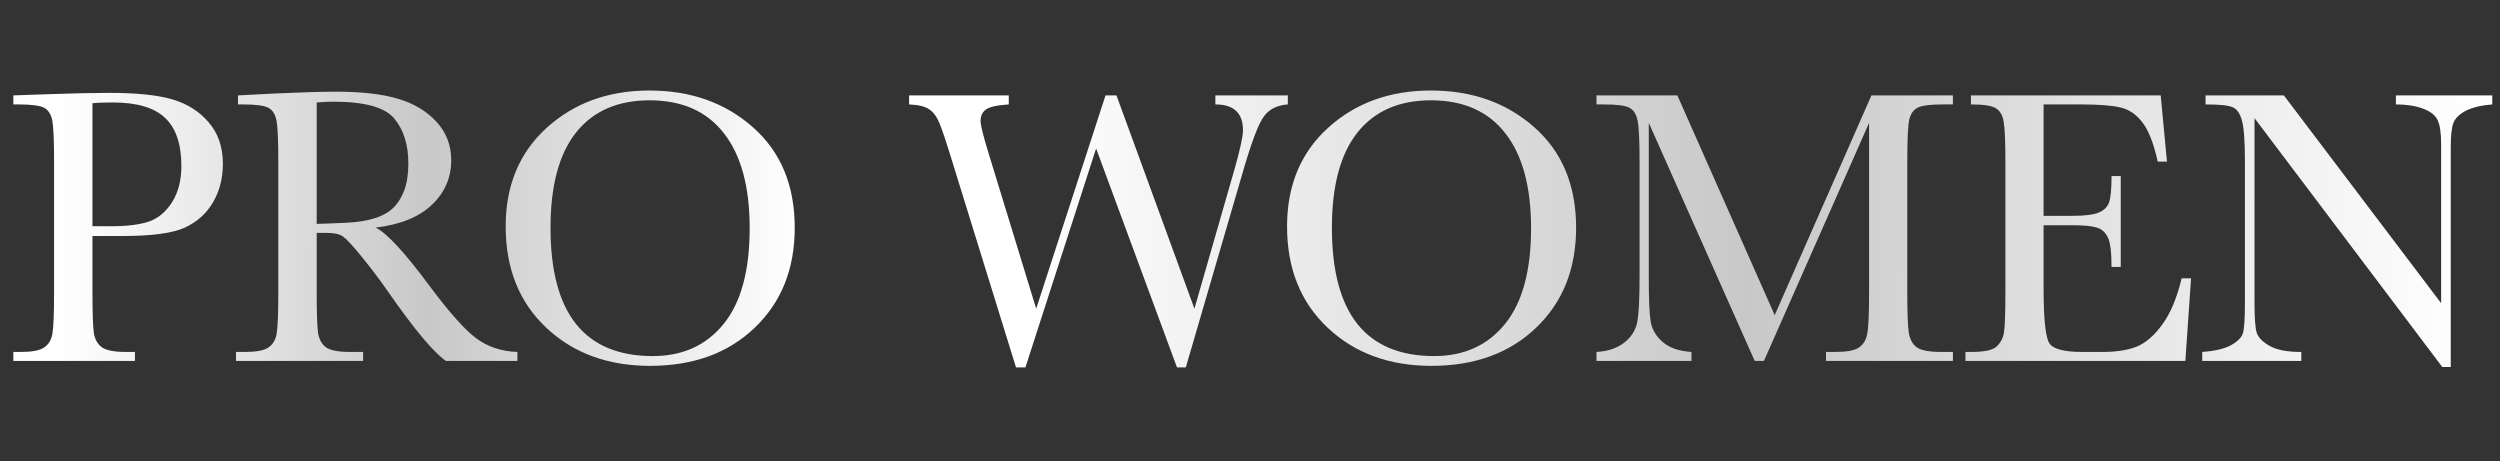
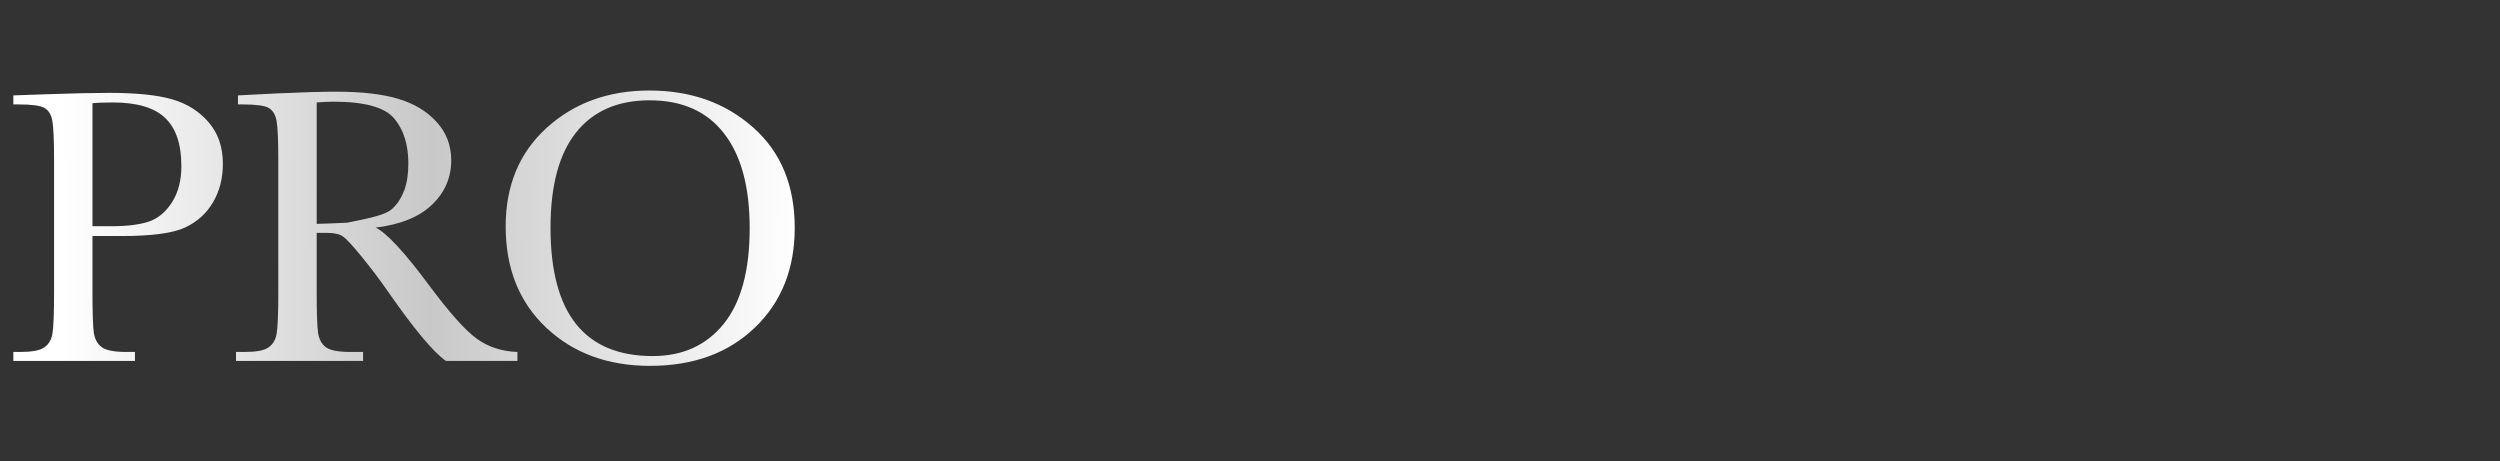
<svg xmlns="http://www.w3.org/2000/svg" width="374" height="69" viewBox="0 0 374 69" fill="none">
  <rect x="0" y="0" width="374" height="69" fill="#333333" stroke="none" />
-   <path d="M13.832 35.309V43.658C13.832 46.783 13.9 48.834 14.037 49.81C14.193 50.768 14.594 51.48 15.238 51.949C15.883 52.418 17.094 52.652 18.871 52.652H20.189V54H1.996V52.652H3.051C4.75 52.652 5.922 52.438 6.566 52.008C7.23 51.578 7.65 50.914 7.826 50.016C8.002 49.098 8.09 46.978 8.09 43.658V24.176C8.09 21.012 8.002 18.971 7.826 18.053C7.65 17.135 7.26 16.5 6.654 16.148C6.049 15.797 4.74 15.621 2.729 15.621H1.996V14.273L6.977 14.098C10.961 13.961 14.066 13.893 16.293 13.893C20.395 13.893 23.549 14.215 25.756 14.859C27.982 15.504 29.799 16.646 31.205 18.287C32.631 19.928 33.344 21.998 33.344 24.498C33.344 26.666 32.855 28.58 31.879 30.24C30.922 31.9 29.535 33.16 27.719 34.02C25.922 34.879 22.748 35.309 18.197 35.309H13.832ZM13.832 33.844H16.674C18.959 33.844 20.805 33.619 22.211 33.17C23.617 32.701 24.789 31.734 25.727 30.27C26.664 28.805 27.133 26.998 27.133 24.85C27.133 21.568 26.322 19.166 24.701 17.643C23.1 16.1 20.492 15.328 16.879 15.328C15.551 15.328 14.535 15.367 13.832 15.445V33.844ZM77.406 54H66.713C64.818 52.672 61.918 49.195 58.012 43.57C56.762 41.773 55.463 40.055 54.115 38.414C52.768 36.754 51.84 35.748 51.332 35.397C50.824 35.025 50.033 34.84 48.959 34.84H47.377V43.658C47.377 46.783 47.445 48.834 47.582 49.81C47.738 50.768 48.129 51.48 48.754 51.949C49.398 52.418 50.619 52.652 52.416 52.652H54.32V54H35.307V52.652H36.596C38.295 52.652 39.467 52.438 40.111 52.008C40.775 51.578 41.195 50.914 41.371 50.016C41.547 49.098 41.635 46.978 41.635 43.658V24.176C41.635 21.012 41.547 18.971 41.371 18.053C41.195 17.135 40.805 16.5 40.199 16.148C39.594 15.797 38.285 15.621 36.273 15.621H35.6V14.273L41.283 13.98C45.072 13.805 48.08 13.717 50.307 13.717C54.096 13.717 57.172 14.068 59.535 14.771C61.918 15.475 63.842 16.627 65.307 18.229C66.772 19.83 67.504 21.744 67.504 23.971C67.504 26.568 66.547 28.785 64.633 30.621C62.719 32.457 59.906 33.6 56.195 34.049C57.855 34.85 60.531 37.74 64.223 42.721C67.231 46.764 69.594 49.41 71.312 50.66C73.031 51.91 75.062 52.574 77.406 52.652V54ZM47.377 33.492C48.842 33.453 50.355 33.395 51.918 33.316C53.48 33.238 54.838 33.023 55.99 32.672C57.143 32.32 58.07 31.812 58.773 31.148C59.496 30.465 60.062 29.576 60.473 28.482C60.883 27.389 61.088 26.041 61.088 24.439C61.088 21.646 60.385 19.41 58.978 17.73C57.592 16.051 54.555 15.211 49.867 15.211C49.145 15.211 48.315 15.25 47.377 15.328V33.492ZM75.648 33.873C75.648 27.74 77.699 22.818 81.801 19.107C85.902 15.396 91.019 13.541 97.152 13.541C103.344 13.541 108.51 15.377 112.65 19.049C116.811 22.721 118.891 27.73 118.891 34.078C118.891 40.23 116.898 45.211 112.914 49.02C108.949 52.828 103.725 54.732 97.24 54.732C90.932 54.732 85.756 52.828 81.713 49.02C77.67 45.211 75.648 40.162 75.648 33.873ZM82.357 34.078C82.357 40.465 83.627 45.26 86.166 48.463C88.725 51.666 92.553 53.268 97.65 53.268C102.123 53.268 105.658 51.666 108.256 48.463C110.854 45.26 112.152 40.484 112.152 34.137C112.152 27.965 110.873 23.238 108.314 19.957C105.756 16.656 102.045 15.006 97.182 15.006C92.397 15.006 88.725 16.617 86.166 19.84C83.627 23.043 82.357 27.789 82.357 34.078Z" fill="url(#paint0_linear_1259_260)" />
-   <path d="M177.396 54.967H176.078L163.979 22.213L153.402 54.967H151.996L142.416 24.029C141.557 21.217 140.932 19.352 140.541 18.434C140.17 17.496 139.672 16.812 139.047 16.383C138.441 15.934 137.426 15.68 136 15.621V14.273H150.912V15.621C149.115 15.738 147.963 16.002 147.455 16.412C146.947 16.803 146.693 17.359 146.693 18.082C146.693 18.727 147.104 20.377 147.924 23.033L155.014 46.178L165.385 14.273H167.025L178.686 46.178L184.75 25.084C185.551 22.232 185.951 20.367 185.951 19.488C185.951 16.91 184.574 15.621 181.82 15.621V14.273H192.66V15.621C191.059 15.738 189.867 16.334 189.086 17.408C188.305 18.463 187.318 21.012 186.127 25.055L177.396 54.967ZM192.544 33.873C192.544 27.74 194.595 22.818 198.696 19.107C202.798 15.396 207.915 13.541 214.048 13.541C220.239 13.541 225.405 15.377 229.546 19.049C233.706 22.721 235.786 27.73 235.786 34.078C235.786 40.23 233.794 45.211 229.81 49.02C225.845 52.828 220.62 54.732 214.136 54.732C207.827 54.732 202.652 52.828 198.609 49.02C194.566 45.211 192.544 40.162 192.544 33.873ZM199.253 34.078C199.253 40.465 200.523 45.26 203.062 48.463C205.62 51.666 209.448 53.268 214.546 53.268C219.019 53.268 222.554 51.666 225.152 48.463C227.749 45.26 229.048 40.484 229.048 34.137C229.048 27.965 227.769 23.238 225.21 19.957C222.652 16.656 218.941 15.006 214.077 15.006C209.292 15.006 205.62 16.617 203.062 19.84C200.523 23.043 199.253 27.789 199.253 34.078ZM265.495 47.145L279.967 14.273H292.155V15.621H290.69C288.737 15.621 287.457 15.787 286.852 16.119C286.246 16.432 285.836 17.027 285.621 17.906C285.426 18.785 285.329 20.875 285.329 24.176V43.658C285.329 46.783 285.407 48.834 285.563 49.81C285.719 50.768 286.11 51.48 286.735 51.949C287.379 52.418 288.6 52.652 290.397 52.652H292.155V54H273.17V52.652H274.577C276.256 52.652 277.418 52.438 278.063 52.008C278.727 51.578 279.147 50.914 279.323 50.016C279.518 49.098 279.616 46.978 279.616 43.658V18.375L263.883 54H262.506L246.657 18.375V41.637C246.657 44.82 246.754 46.988 246.95 48.141C247.145 49.293 247.75 50.309 248.766 51.188C249.782 52.047 251.207 52.535 253.043 52.652V54H238.834V52.652C240.534 52.555 241.911 52.096 242.965 51.275C244.039 50.435 244.694 49.41 244.928 48.199C245.162 46.988 245.28 44.742 245.28 41.461V24.176C245.28 21.012 245.182 18.971 244.987 18.053C244.811 17.135 244.42 16.5 243.815 16.148C243.229 15.797 241.93 15.621 239.918 15.621H238.834V14.273H250.934L265.495 47.145ZM326.375 41.637H327.781L326.931 54H294.031V52.652H294.851C296.824 52.652 298.093 52.389 298.66 51.861C299.246 51.334 299.617 50.67 299.773 49.869C299.929 49.049 300.007 46.978 300.007 43.658V24.176C300.007 21.148 299.92 19.156 299.744 18.199C299.587 17.242 299.207 16.578 298.601 16.207C298.015 15.816 296.765 15.621 294.851 15.621V14.273H323.24L324.177 24.176H322.8C322.175 21.402 321.404 19.439 320.486 18.287C319.587 17.115 318.513 16.383 317.263 16.09C316.013 15.777 314.002 15.621 311.228 15.621H305.72V32.291H309.939C311.873 32.291 313.22 32.125 313.982 31.793C314.763 31.461 315.271 30.963 315.505 30.299C315.759 29.615 315.886 28.297 315.886 26.344H317.263V39.938H315.886C315.886 37.73 315.701 36.256 315.33 35.514C314.959 34.752 314.412 34.264 313.689 34.049C312.986 33.815 311.785 33.697 310.086 33.697H305.72V43.102C305.72 47.809 306.023 50.582 306.629 51.422C307.234 52.242 308.865 52.652 311.521 52.652H314.48C316.57 52.652 318.289 52.389 319.636 51.861C320.984 51.315 322.263 50.211 323.474 48.551C324.705 46.871 325.671 44.566 326.375 41.637ZM365.37 54.908L337.274 17.672V45.24C337.274 47.525 337.382 49.029 337.596 49.752C337.831 50.475 338.475 51.139 339.53 51.744C340.585 52.35 342.167 52.652 344.276 52.652V54H329.452V52.652C331.346 52.516 332.792 52.174 333.788 51.627C334.784 51.06 335.37 50.455 335.546 49.81C335.741 49.166 335.839 47.643 335.839 45.24V24.176C335.839 21.129 335.692 19.088 335.399 18.053C335.126 17.018 334.677 16.354 334.052 16.061C333.446 15.768 332.079 15.621 329.95 15.621V14.273H341.669L365.194 45.357V21.598C365.194 19.84 365.009 18.609 364.637 17.906C364.286 17.203 363.554 16.646 362.44 16.236C361.327 15.826 359.989 15.621 358.427 15.621V14.273H372.841V15.621C371.161 15.758 369.833 16.08 368.856 16.588C367.899 17.096 367.284 17.711 367.011 18.434C366.757 19.137 366.63 20.338 366.63 22.037V54.908H365.37Z" fill="url(#paint1_linear_1259_260)" />
+   <path d="M13.832 35.309V43.658C13.832 46.783 13.9 48.834 14.037 49.81C14.193 50.768 14.594 51.48 15.238 51.949C15.883 52.418 17.094 52.652 18.871 52.652H20.189V54H1.996V52.652H3.051C4.75 52.652 5.922 52.438 6.566 52.008C7.23 51.578 7.65 50.914 7.826 50.016C8.002 49.098 8.09 46.978 8.09 43.658V24.176C8.09 21.012 8.002 18.971 7.826 18.053C7.65 17.135 7.26 16.5 6.654 16.148C6.049 15.797 4.74 15.621 2.729 15.621H1.996V14.273L6.977 14.098C10.961 13.961 14.066 13.893 16.293 13.893C20.395 13.893 23.549 14.215 25.756 14.859C27.982 15.504 29.799 16.646 31.205 18.287C32.631 19.928 33.344 21.998 33.344 24.498C33.344 26.666 32.855 28.58 31.879 30.24C30.922 31.9 29.535 33.16 27.719 34.02C25.922 34.879 22.748 35.309 18.197 35.309H13.832ZM13.832 33.844H16.674C18.959 33.844 20.805 33.619 22.211 33.17C23.617 32.701 24.789 31.734 25.727 30.27C26.664 28.805 27.133 26.998 27.133 24.85C27.133 21.568 26.322 19.166 24.701 17.643C23.1 16.1 20.492 15.328 16.879 15.328C15.551 15.328 14.535 15.367 13.832 15.445V33.844ZM77.406 54H66.713C64.818 52.672 61.918 49.195 58.012 43.57C56.762 41.773 55.463 40.055 54.115 38.414C52.768 36.754 51.84 35.748 51.332 35.397C50.824 35.025 50.033 34.84 48.959 34.84H47.377V43.658C47.377 46.783 47.445 48.834 47.582 49.81C47.738 50.768 48.129 51.48 48.754 51.949C49.398 52.418 50.619 52.652 52.416 52.652H54.32V54H35.307V52.652H36.596C38.295 52.652 39.467 52.438 40.111 52.008C40.775 51.578 41.195 50.914 41.371 50.016C41.547 49.098 41.635 46.978 41.635 43.658V24.176C41.635 21.012 41.547 18.971 41.371 18.053C41.195 17.135 40.805 16.5 40.199 16.148C39.594 15.797 38.285 15.621 36.273 15.621H35.6V14.273L41.283 13.98C45.072 13.805 48.08 13.717 50.307 13.717C54.096 13.717 57.172 14.068 59.535 14.771C61.918 15.475 63.842 16.627 65.307 18.229C66.772 19.83 67.504 21.744 67.504 23.971C67.504 26.568 66.547 28.785 64.633 30.621C62.719 32.457 59.906 33.6 56.195 34.049C57.855 34.85 60.531 37.74 64.223 42.721C67.231 46.764 69.594 49.41 71.312 50.66C73.031 51.91 75.062 52.574 77.406 52.652V54ZM47.377 33.492C48.842 33.453 50.355 33.395 51.918 33.316C57.143 32.32 58.07 31.812 58.773 31.148C59.496 30.465 60.062 29.576 60.473 28.482C60.883 27.389 61.088 26.041 61.088 24.439C61.088 21.646 60.385 19.41 58.978 17.73C57.592 16.051 54.555 15.211 49.867 15.211C49.145 15.211 48.315 15.25 47.377 15.328V33.492ZM75.648 33.873C75.648 27.74 77.699 22.818 81.801 19.107C85.902 15.396 91.019 13.541 97.152 13.541C103.344 13.541 108.51 15.377 112.65 19.049C116.811 22.721 118.891 27.73 118.891 34.078C118.891 40.23 116.898 45.211 112.914 49.02C108.949 52.828 103.725 54.732 97.24 54.732C90.932 54.732 85.756 52.828 81.713 49.02C77.67 45.211 75.648 40.162 75.648 33.873ZM82.357 34.078C82.357 40.465 83.627 45.26 86.166 48.463C88.725 51.666 92.553 53.268 97.65 53.268C102.123 53.268 105.658 51.666 108.256 48.463C110.854 45.26 112.152 40.484 112.152 34.137C112.152 27.965 110.873 23.238 108.314 19.957C105.756 16.656 102.045 15.006 97.182 15.006C92.397 15.006 88.725 16.617 86.166 19.84C83.627 23.043 82.357 27.789 82.357 34.078Z" fill="url(#paint0_linear_1259_260)" />
  <defs>
    <linearGradient id="paint0_linear_1259_260" x1="5.29725e-09" y1="34.5" x2="119.789" y2="35.129" gradientUnits="userSpaceOnUse">
      <stop offset="0.075" stop-color="white" />
      <stop offset="0.537" stop-color="#C8C8C8" />
      <stop offset="0.999" stop-color="white" />
    </linearGradient>
    <linearGradient id="paint1_linear_1259_260" x1="136" y1="34.5" x2="369.669" y2="36.892" gradientUnits="userSpaceOnUse">
      <stop offset="0.075" stop-color="white" />
      <stop offset="0.537" stop-color="#C8C8C8" />
      <stop offset="0.999" stop-color="white" />
    </linearGradient>
  </defs>
</svg>